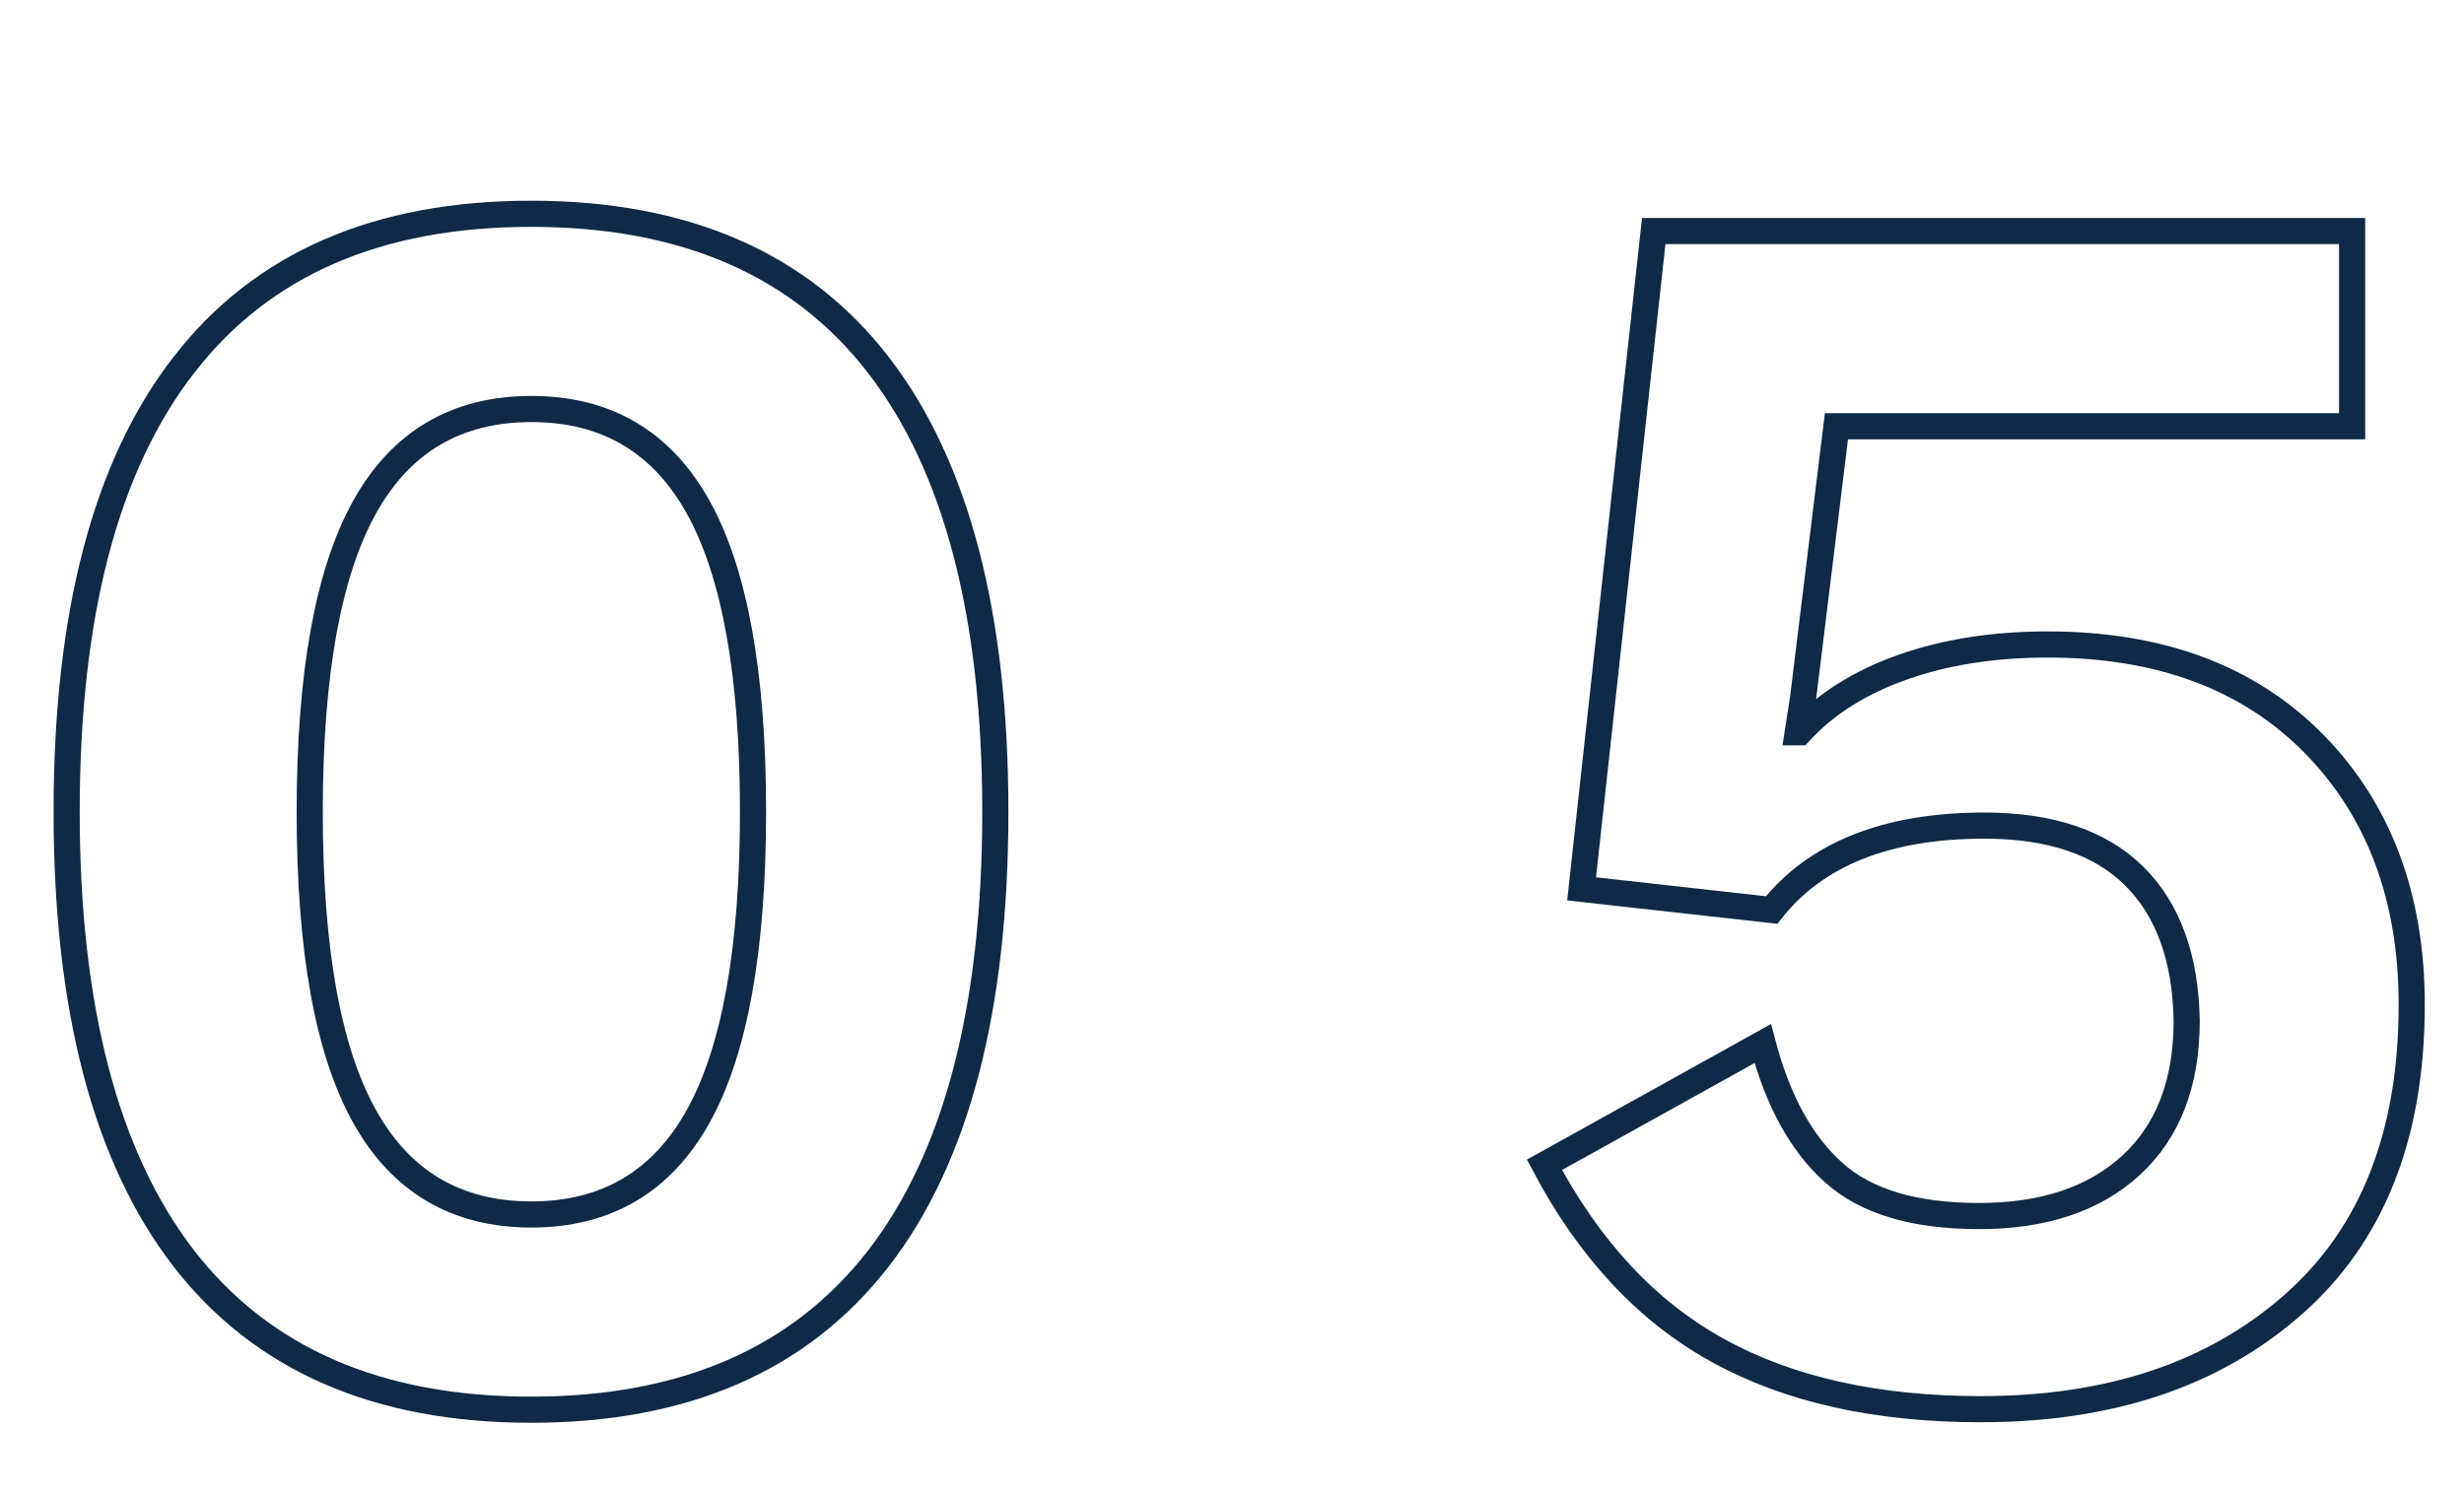
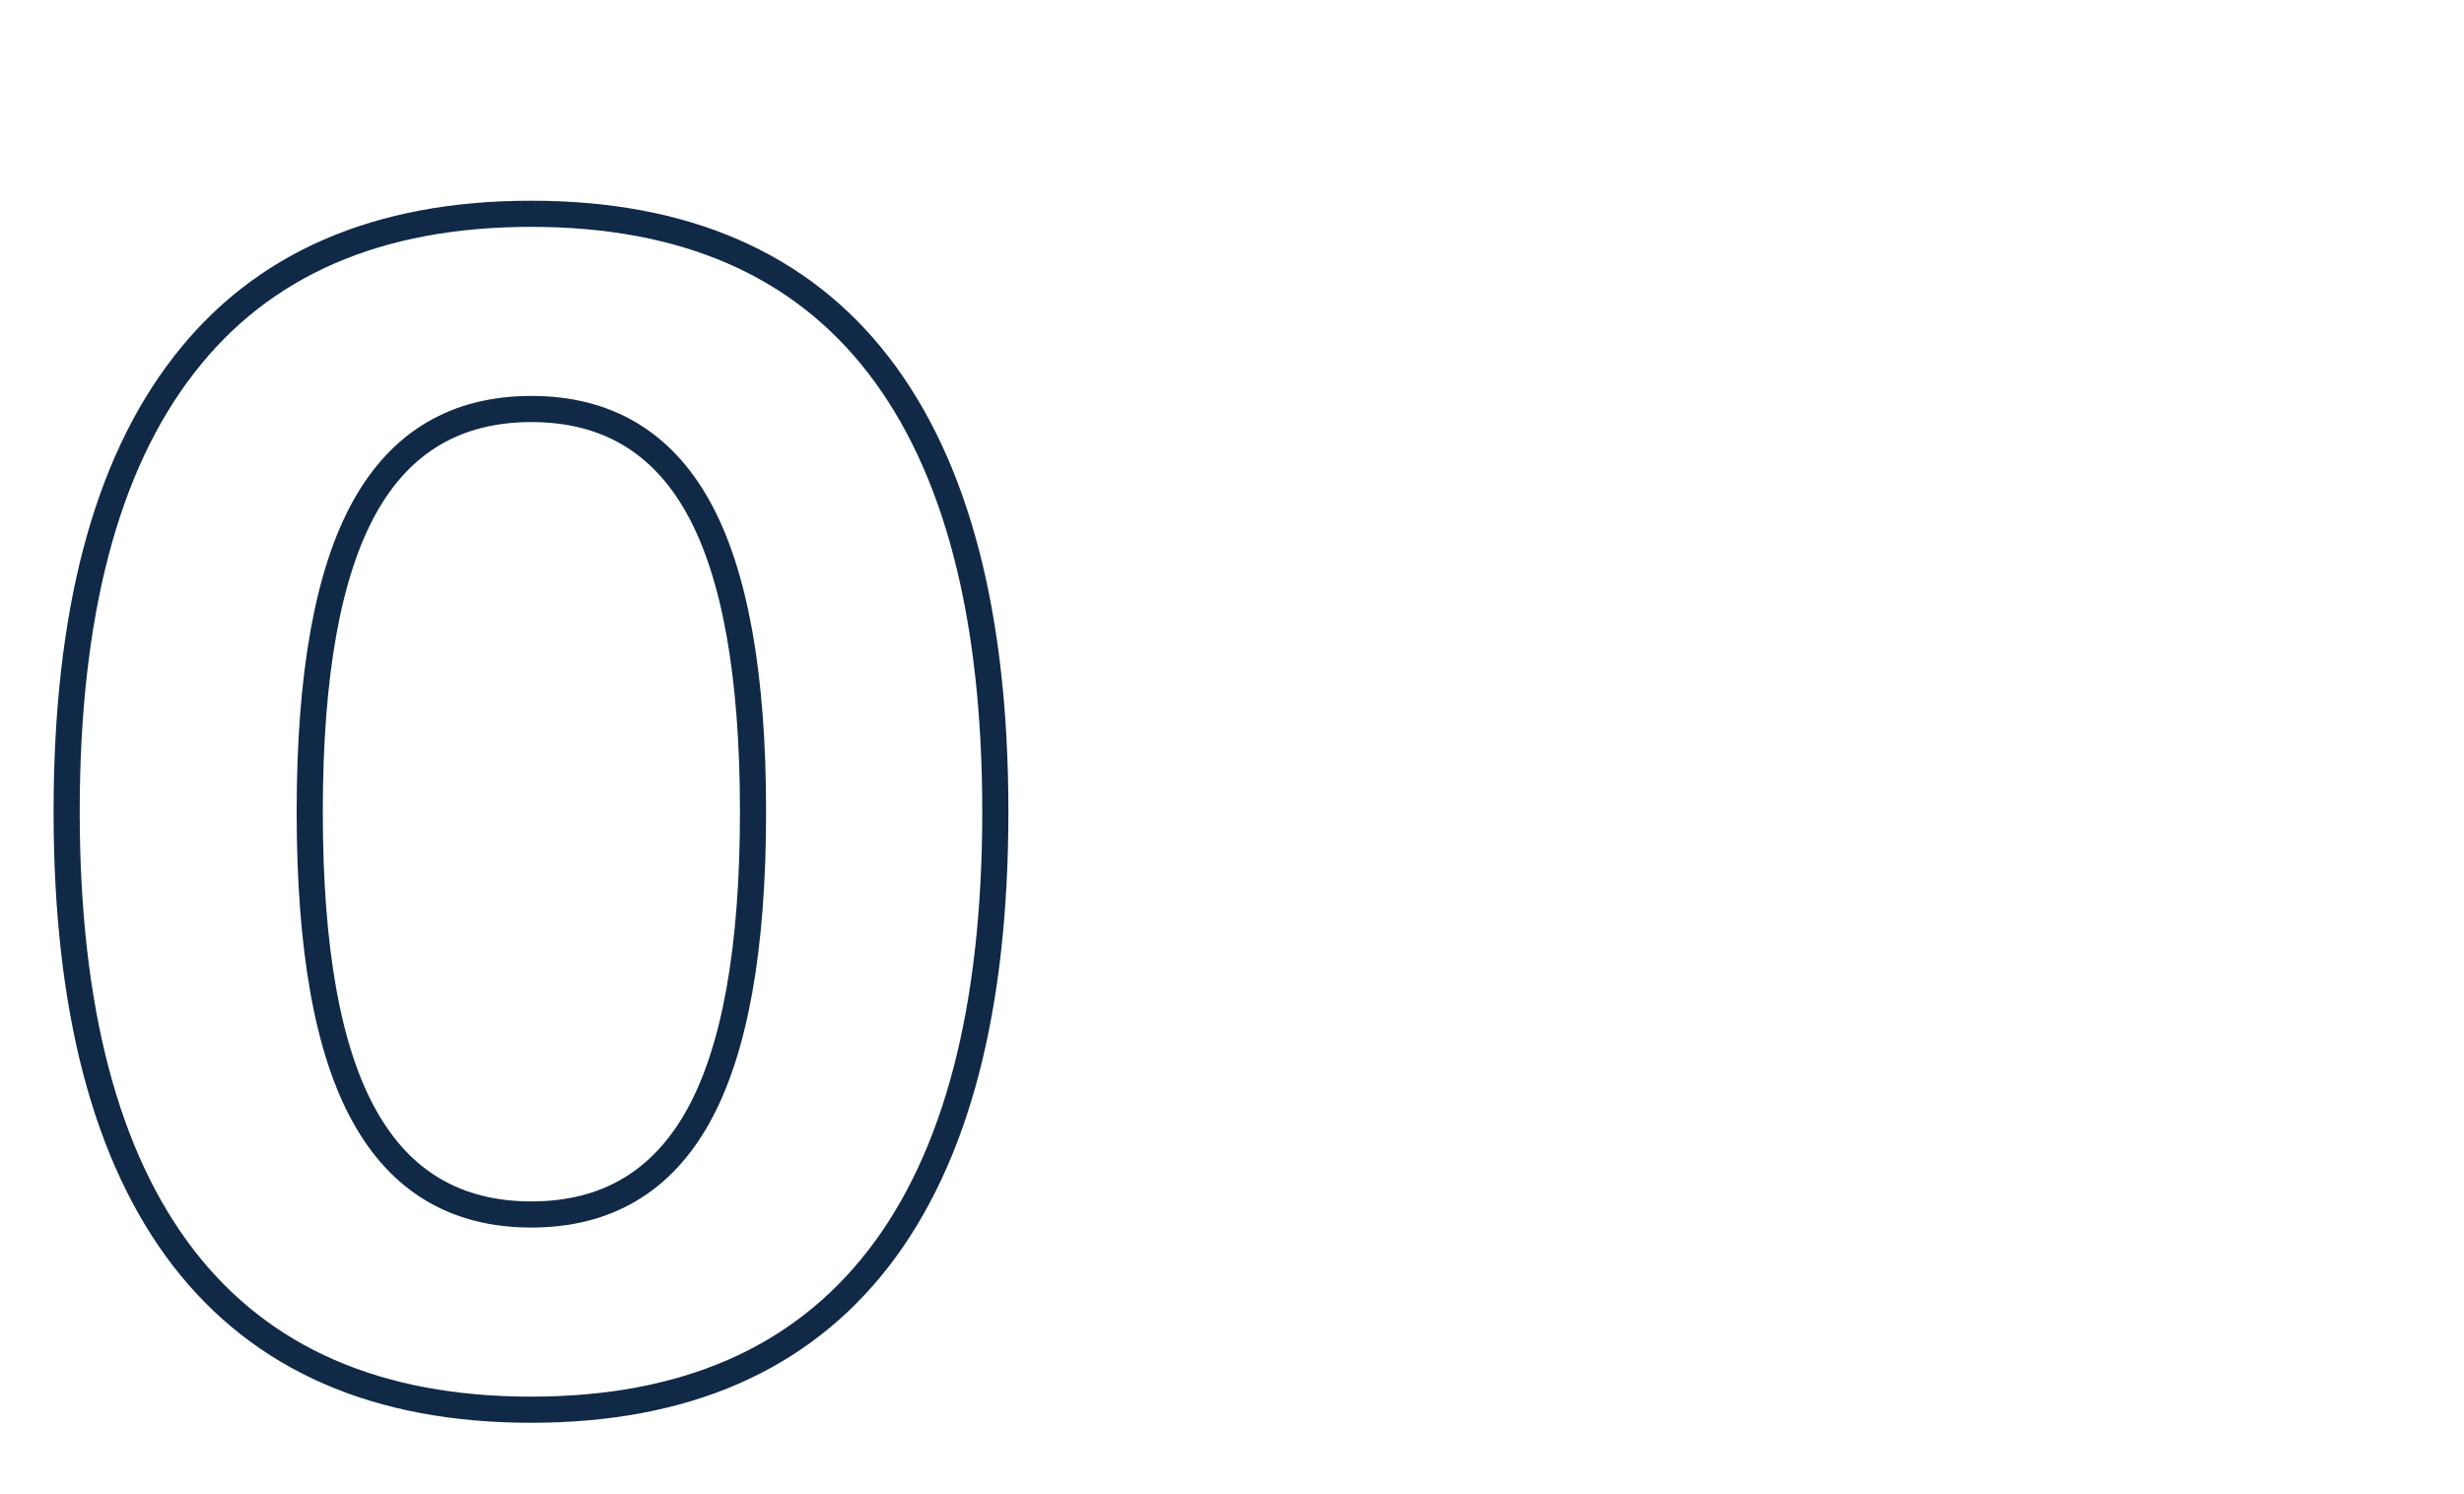
<svg xmlns="http://www.w3.org/2000/svg" version="1.1" id="Layer_1" x="0px" y="0px" viewBox="0 0 94.27 57.15" style="enable-background:new 0 0 94.27 57.15;" xml:space="preserve">
  <style type="text/css">
	.st0{fill:none;stroke:#0F2947;stroke-miterlimit:10;}
</style>
  <g>
    <g>
      <path class="st0" d="M7.03,48.15c-2.98-3.86-4.48-9.56-4.48-17.09c0-7.54,1.49-13.24,4.48-17.09c2.98-3.86,7.41-5.79,13.29-5.79    s10.31,1.93,13.29,5.79c2.98,3.86,4.47,9.56,4.47,17.09c0,7.54-1.49,13.24-4.47,17.09c-2.99,3.86-7.42,5.79-13.29,5.79    S10.02,52.01,7.03,48.15z M26.72,42.7c1.39-2.51,2.09-6.39,2.09-11.64s-0.7-9.13-2.09-11.64c-1.39-2.51-3.52-3.77-6.39-3.77    c-2.87,0-5,1.26-6.39,3.77c-1.39,2.51-2.09,6.39-2.09,11.64s0.69,9.13,2.09,11.64c1.39,2.51,3.52,3.77,6.39,3.77    C23.2,46.47,25.33,45.21,26.72,42.7z" />
-       <path class="st0" d="M88.53,28.46c2.49,2.54,3.74,5.87,3.74,9.99c0,4.98-1.51,8.81-4.54,11.47c-3.03,2.67-7.01,4-11.95,4    c-3.99,0-7.35-0.75-10.06-2.25c-2.72-1.5-4.92-3.87-6.63-7.1l8.35-4.64c0.58,2.2,1.49,3.85,2.73,4.95    c1.23,1.1,3.08,1.65,5.55,1.65c2.47,0,4.41-0.65,5.82-1.95c1.41-1.3,2.12-3.14,2.12-5.52c-0.04-2.42-0.72-4.27-2.02-5.55    c-1.3-1.28-3.21-1.92-5.72-1.92c-3.72,0-6.44,1.08-8.14,3.23l-7.27-0.81l2.76-25.17h26.72v7.47H70.26l-1.28,10.43l-0.2,1.28h0.07    c0.99-1.08,2.3-1.91,3.94-2.49c1.64-0.58,3.49-0.87,5.55-0.87C82.65,24.66,86.04,25.93,88.53,28.46z" />
    </g>
  </g>
</svg>